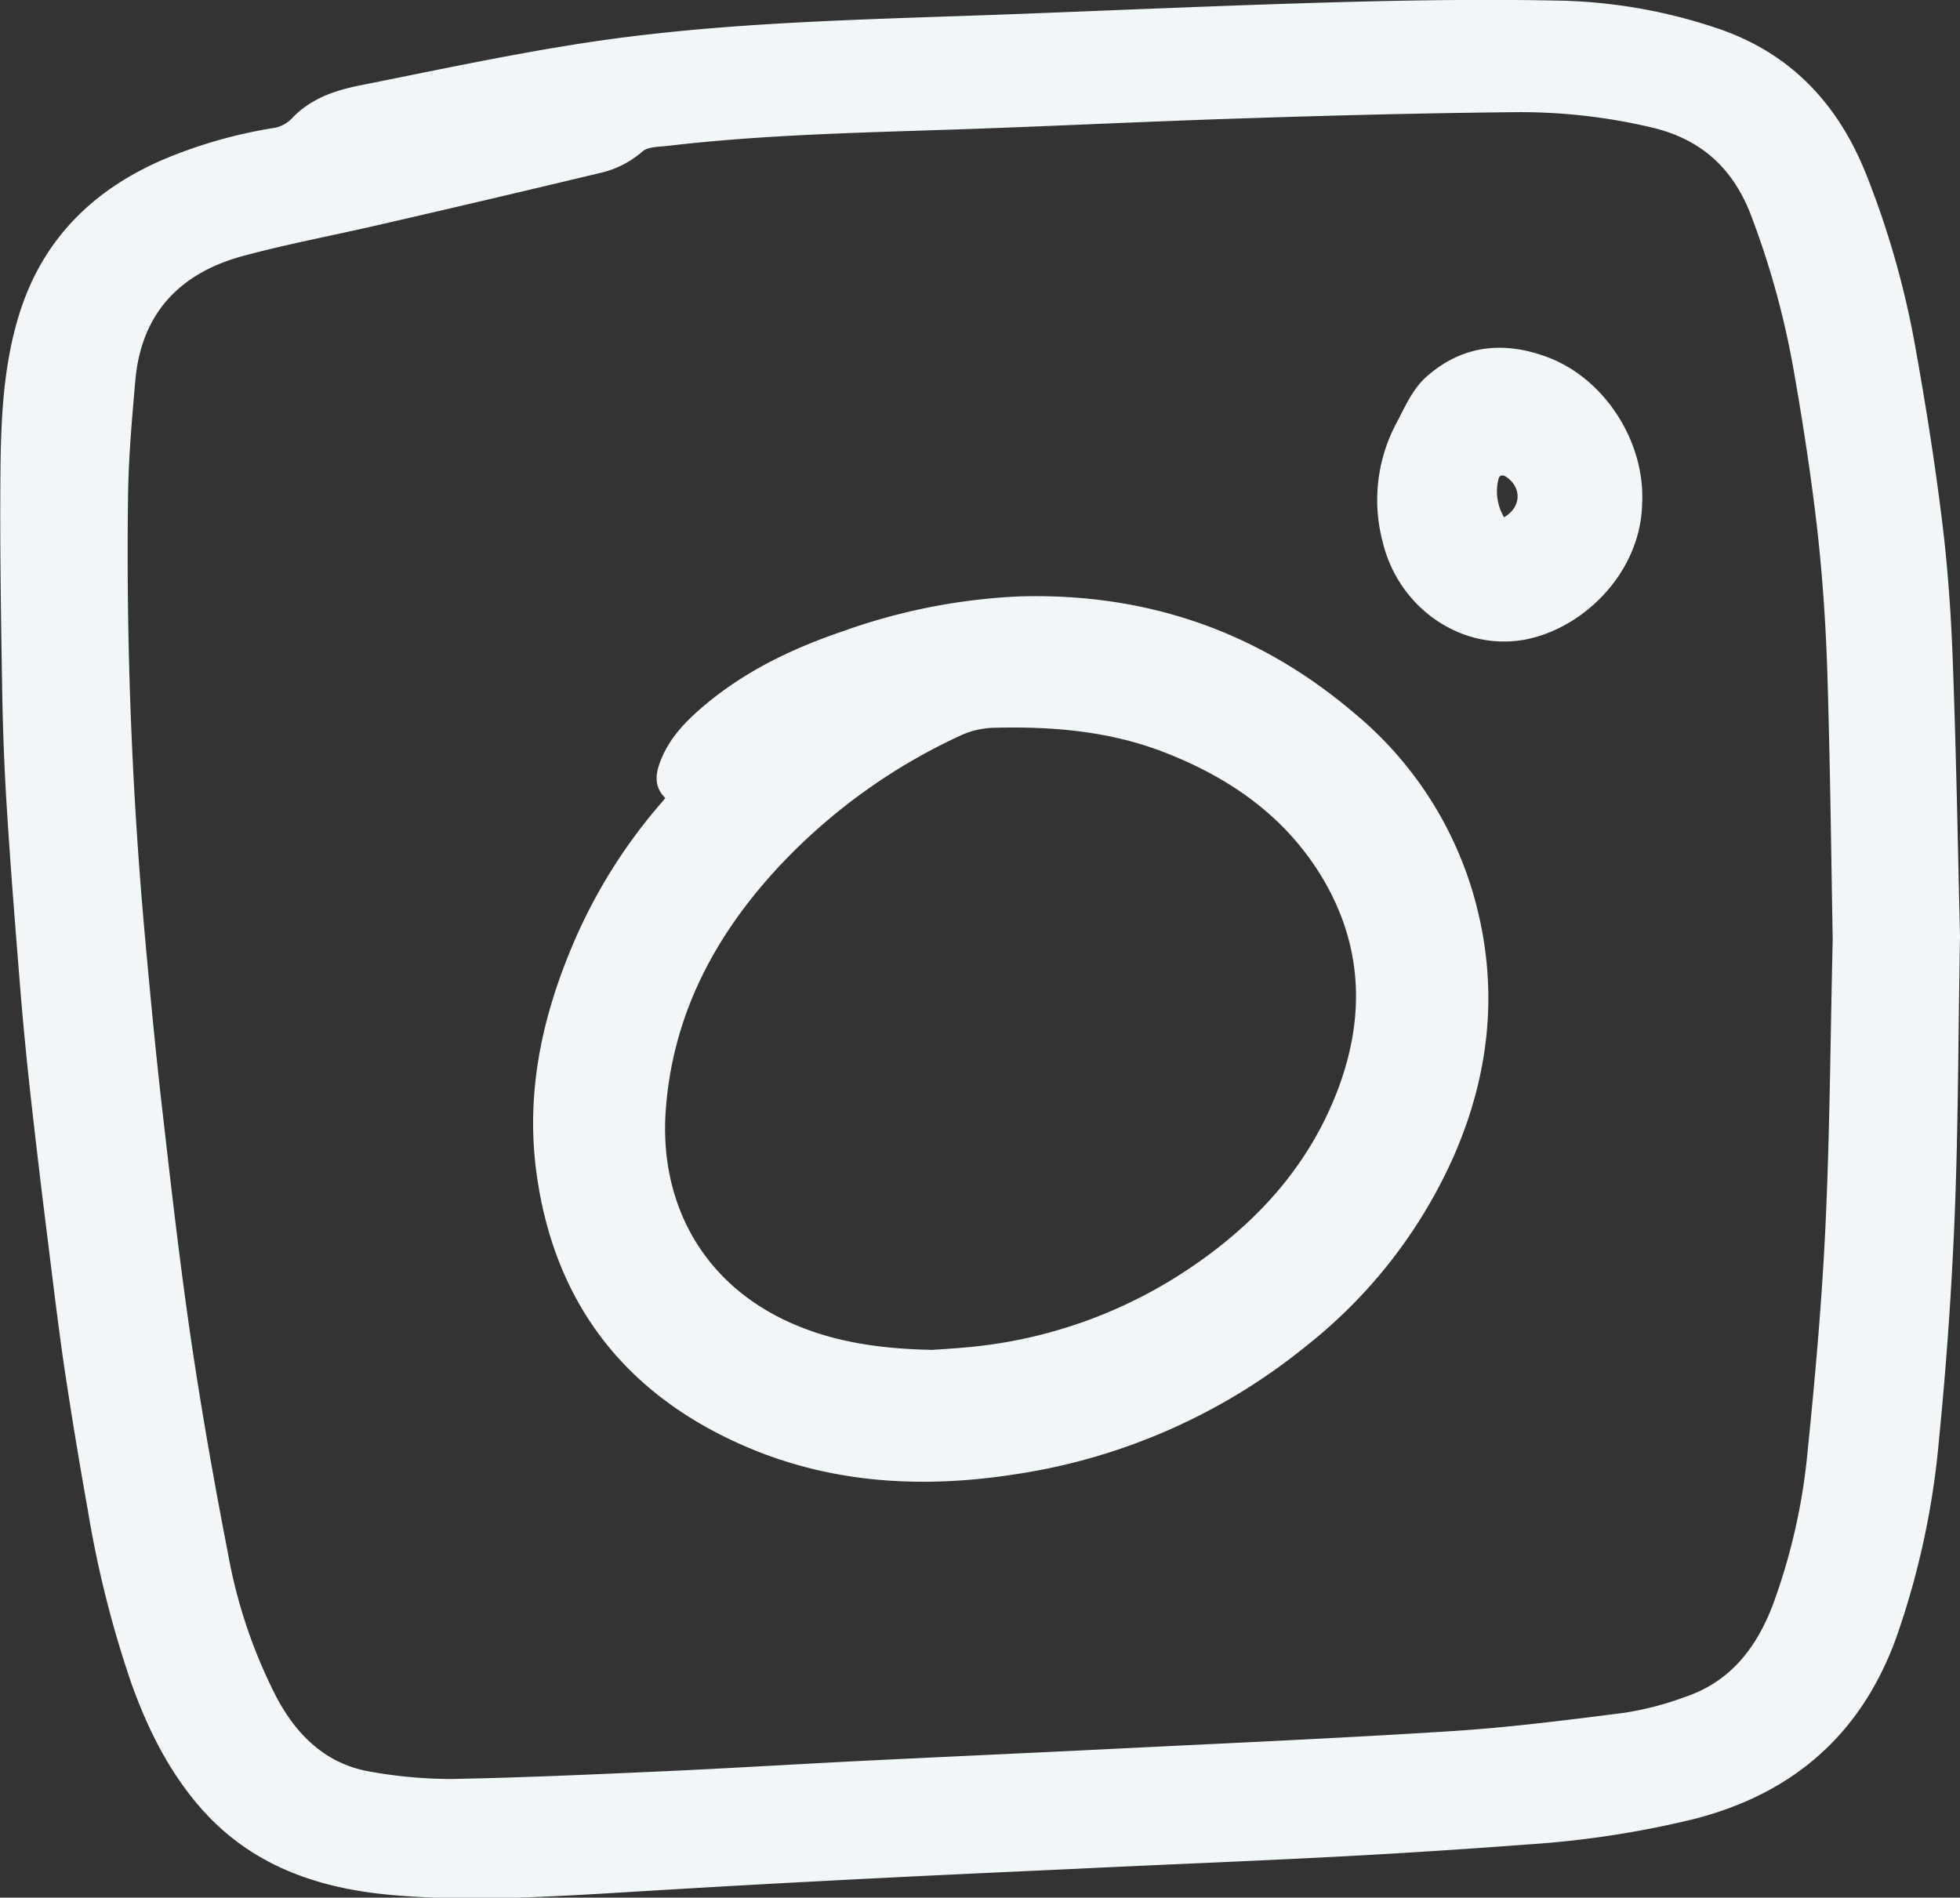
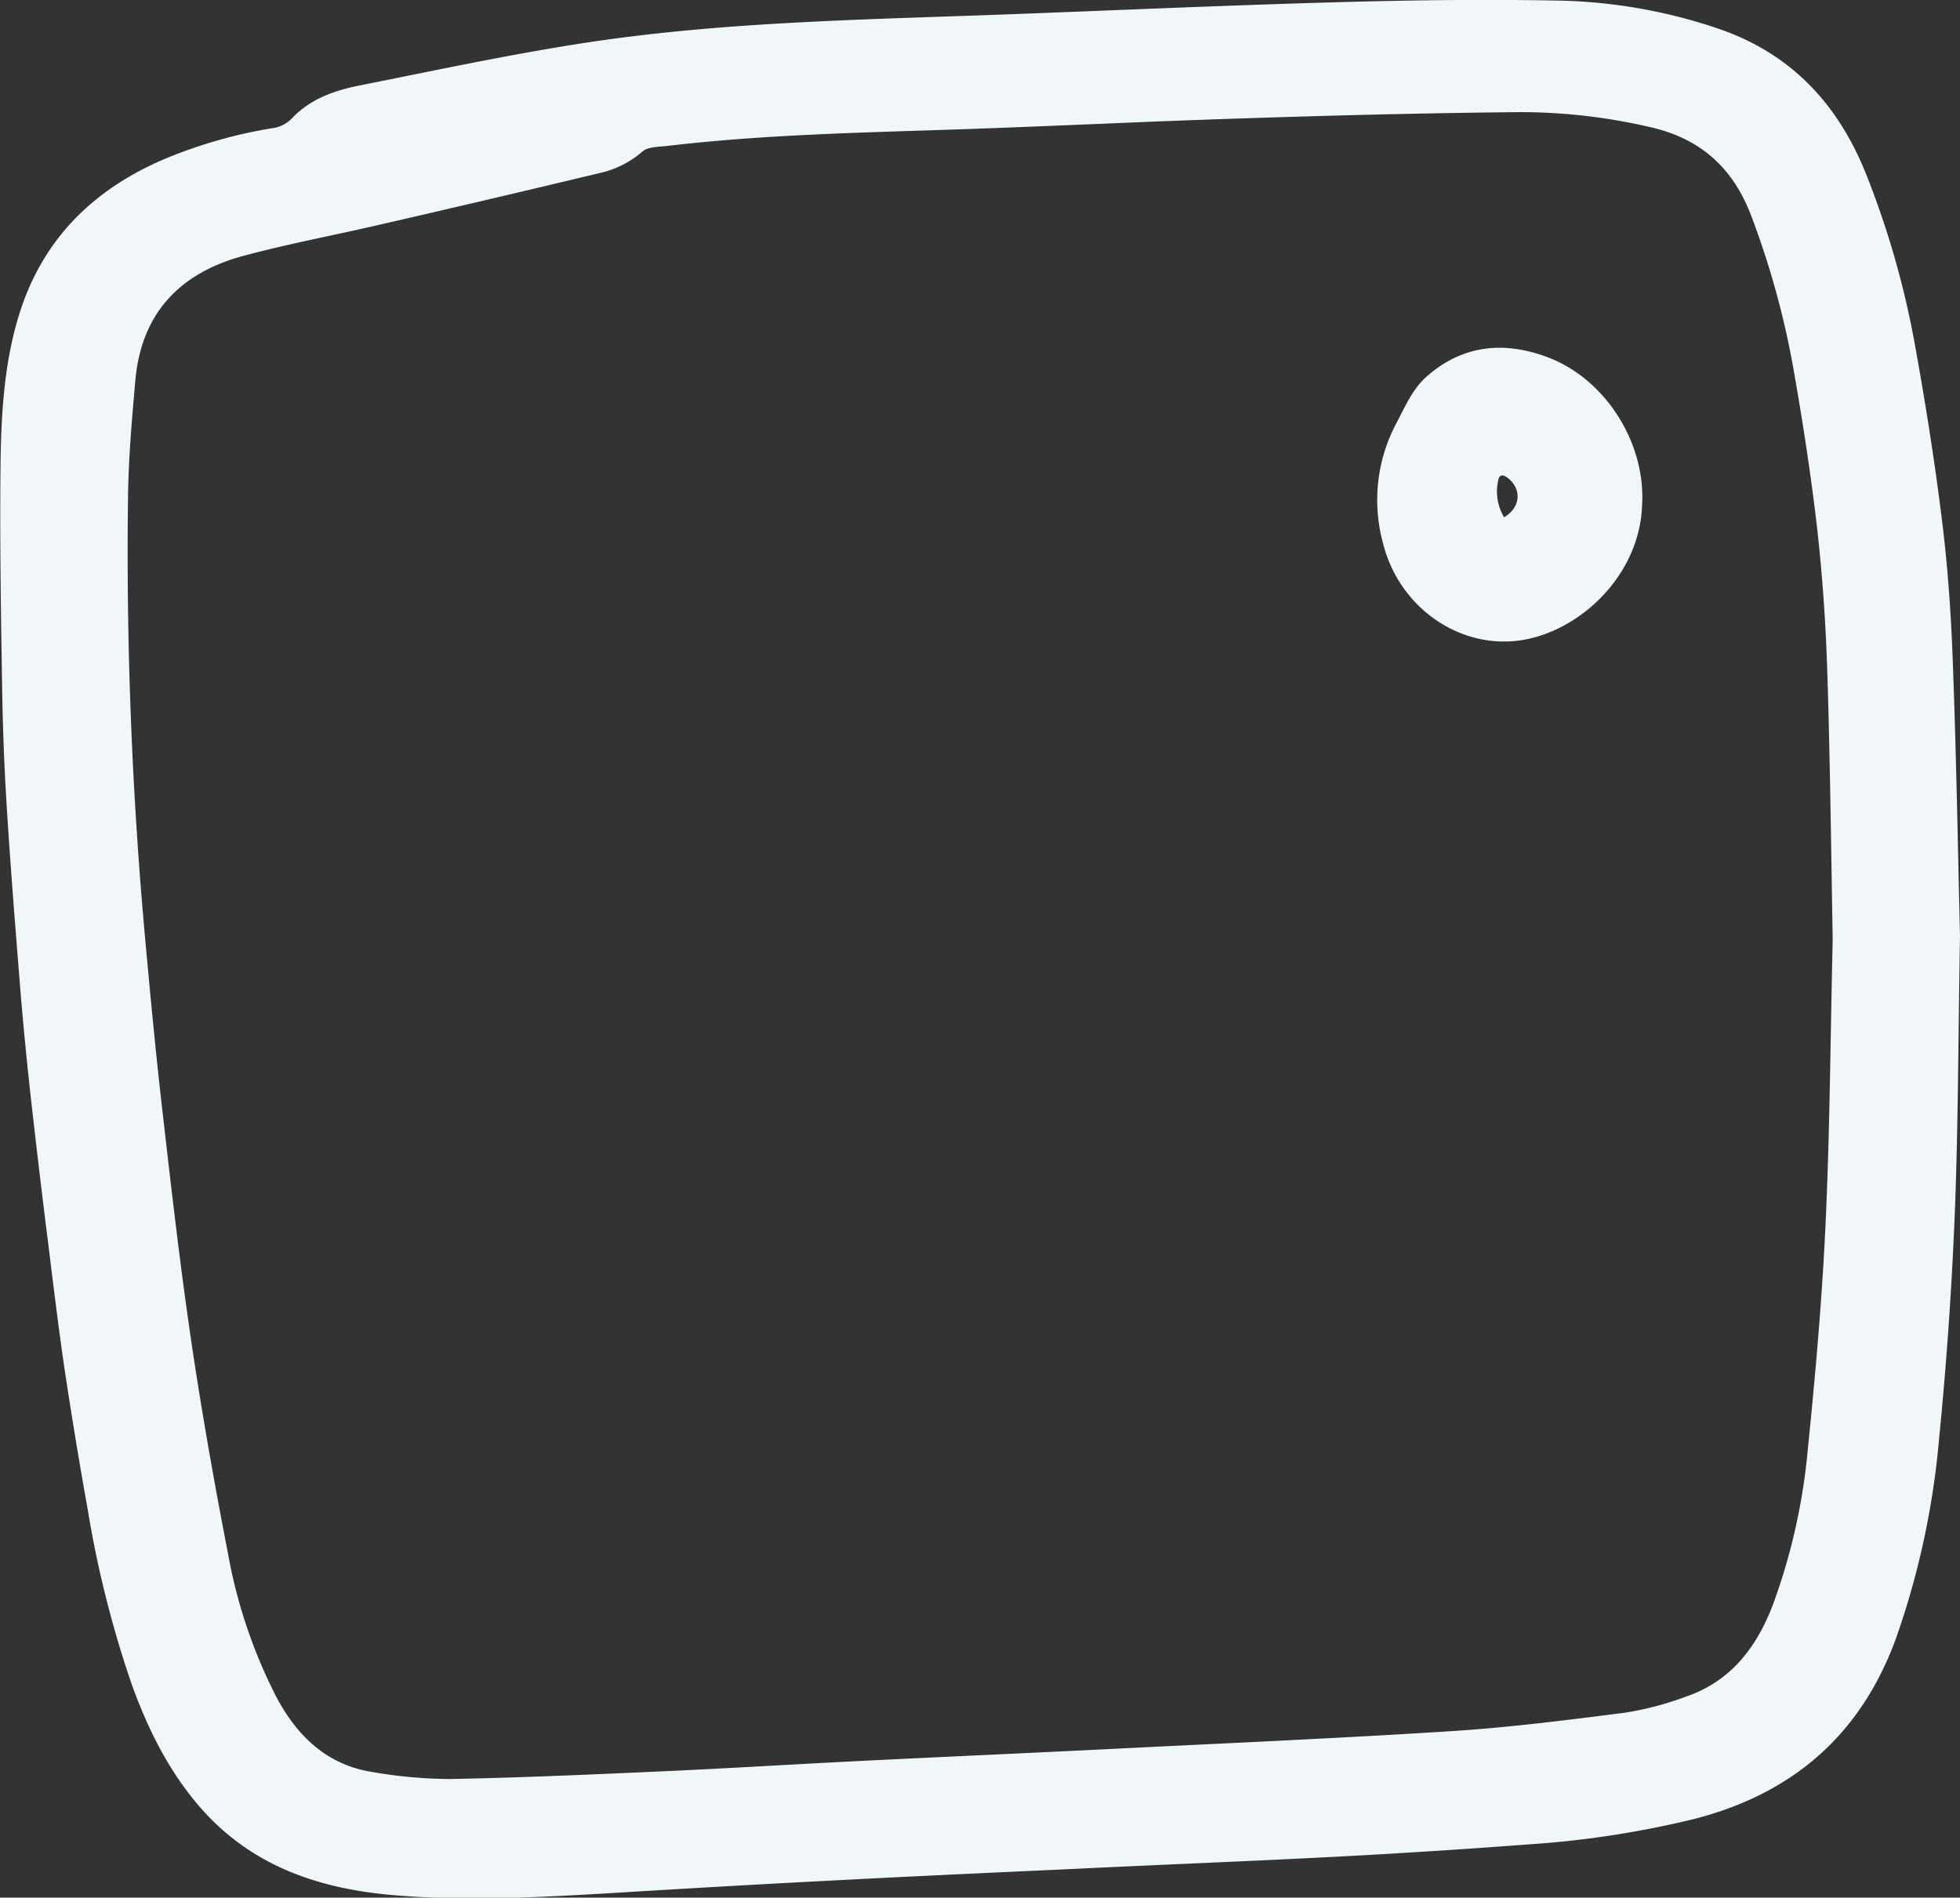
<svg xmlns="http://www.w3.org/2000/svg" id="Calque_1" data-name="Calque 1" viewBox="0 0 319.34 309.19">
  <rect x="0" y="0" width="319.34" height="309.19" fill="#333333" stroke="none" />
  <defs>
    <style>.cls-1{fill:#f1f6f8;}</style>
  </defs>
  <title>InstaLogo</title>
  <path class="cls-1" d="M303.67,286.32c-.3,17.24-.29,31.35-.86,45.43q-.74,18.28-2.55,36.51a132.1,132.1,0,0,1-7.06,32.63c-5.73,15.62-16.79,25.18-32.79,29.3a156.76,156.76,0,0,1-27.13,4.16q-15.59,1.18-31.19,2c-14.34.75-28.69,1.3-43,2-13.8.63-27.61,1.26-41.41,2-11.64.6-23.28,1.29-34.92,2-11.38.66-22.76,1.24-34.15.28-12-1-22.92-4.57-31.27-13.87-5.35-6-8.84-13-11.53-20.44a173.76,173.76,0,0,1-7.18-28.49q-2.07-11.54-3.81-23.13c-1-6.83-1.82-13.68-2.67-20.53-1-7.93-1.94-15.85-2.83-23.79-.63-5.73-1.2-11.48-1.67-17.23-.8-10-1.6-19.91-2.22-29.87-.42-6.63-.66-13.28-.76-19.92-.19-11.72-.38-23.44-.26-35.16.09-8.41.5-16.84,3-25,3.77-12.28,12-20.43,23.62-25.42a78.28,78.28,0,0,1,18.14-5.14A5.39,5.39,0,0,0,32,153c3-3.11,6.87-4.43,10.9-5.24,12.1-2.41,24.17-5,36.35-6.89,10-1.54,20-2.47,30.08-3.09,13.74-.85,27.51-1.16,41.27-1.69,17.32-.66,34.64-1.43,52-1.91,11.93-.33,23.87-.49,35.79-.25A85.94,85.94,0,0,1,264,138.4c12,4,19.76,12.26,24.38,23.82a144.67,144.67,0,0,1,8,28.09c1.72,9.54,3.24,19.14,4.41,28.76.93,7.6,1.45,15.27,1.72,22.93C303.09,257.81,303.36,273.64,303.67,286.32Zm-20.74.56c-.23-12.51-.39-27.75-.86-43-.24-7.92-.77-15.86-1.65-23.74-1-8.72-2.34-17.42-3.86-26.06a138.24,138.24,0,0,0-6.95-25.2c-3-7.81-8.31-12.52-16.51-14.36a93.48,93.48,0,0,0-21.17-2.42c-14.84.14-29.69.51-44.53,1-15.65.49-31.29,1.28-46.94,1.81-15.8.54-31.62.84-47.35,2.69-1.42.17-3.21.11-4.14.94a15.7,15.7,0,0,1-7,3.5q-18,4.32-36,8.45c-7.28,1.69-14.65,3.06-21.87,5-10.36,2.75-16.74,9.3-17.72,20.31-.55,6.29-1.11,12.59-1.19,18.9A695.82,695.82,0,0,0,8,287c.9,9.88,1.84,19.77,3,29.62,1.37,12,2.76,24,4.53,36,1.7,11.46,3.72,22.87,5.93,34.24a83.32,83.32,0,0,0,7.92,23.51c3.42,6.42,8.3,11.07,15.73,12.2a75.52,75.52,0,0,0,12.71,1.12c11.55-.22,23.09-.74,34.63-1.26,10.89-.49,21.77-1.17,32.66-1.71,13.11-.65,26.21-1.23,39.31-1.88,18.77-.94,37.54-1.75,56.28-2.94,9.46-.6,18.89-1.8,28.29-3a51.32,51.32,0,0,0,10-2.62c7.3-2.49,11.54-8,14.2-15A99.08,99.08,0,0,0,278.87,370c1.24-12.18,2.32-24.39,2.89-36.62C282.45,318.77,282.53,304.18,282.93,286.88Z" transform="translate(15.67 -133.83)" />
-   <path class="cls-1" d="M92.73,263.86c-1.76-1.74-1.64-3.67-.93-5.65,1.42-4,4.24-6.87,7.35-9.49,6.71-5.64,14.49-9.33,22.72-12.11A98,98,0,0,1,150.5,231c20.52-.57,38.76,5.64,54.45,19a60.08,60.08,0,0,1,20,31.63c3.49,13.81,2,27.21-3.59,40.19a81.35,81.35,0,0,1-24.09,31.22A98.08,98.08,0,0,1,150,374c-14.91,2.36-29.65,1.65-43.73-4.29-20-8.47-31.79-23.57-34.59-45.21-1.67-13,1.06-25.33,6.18-37.23A87,87,0,0,1,92,264.73C92.23,264.49,92.42,264.24,92.73,263.86Zm43.51,89.91c1.24-.09,3.34-.21,5.43-.4A77.18,77.18,0,0,0,178.85,340c10.61-7.28,18.91-16.56,23.49-28.73,4.44-11.81,4-23.43-2.56-34.41-6-10-15.06-16.3-25.74-20.45-8.9-3.46-18.21-4.24-27.68-4a13.62,13.62,0,0,0-5.59,1.29A94.79,94.79,0,0,0,111.26,275c-10.49,11.26-17.38,24.27-18.47,39.85-1,14.47,5.53,27.42,19.35,34.05C119.5,352.4,127.32,353.6,136.24,353.77Z" transform="translate(15.67 -133.83)" />
  <path class="cls-1" d="M251.88,215.92c-.25,10.88-9,19.77-18.23,21.94-10.47,2.47-21.26-4.49-24-15.57a26.64,26.64,0,0,1,2.25-19.62c1.41-2.67,2.58-5.48,4.92-7.53,5.9-5.17,12.62-5.75,19.68-3.1C245.87,195.57,252.41,205.9,251.88,215.92Zm-22.49,2.19c2.76-1.6,2.93-4.71.47-6.5-.78-.57-1.31-.32-1.42.46A8.16,8.16,0,0,0,229.39,218.11Z" transform="translate(15.67 -133.83)" />
</svg>